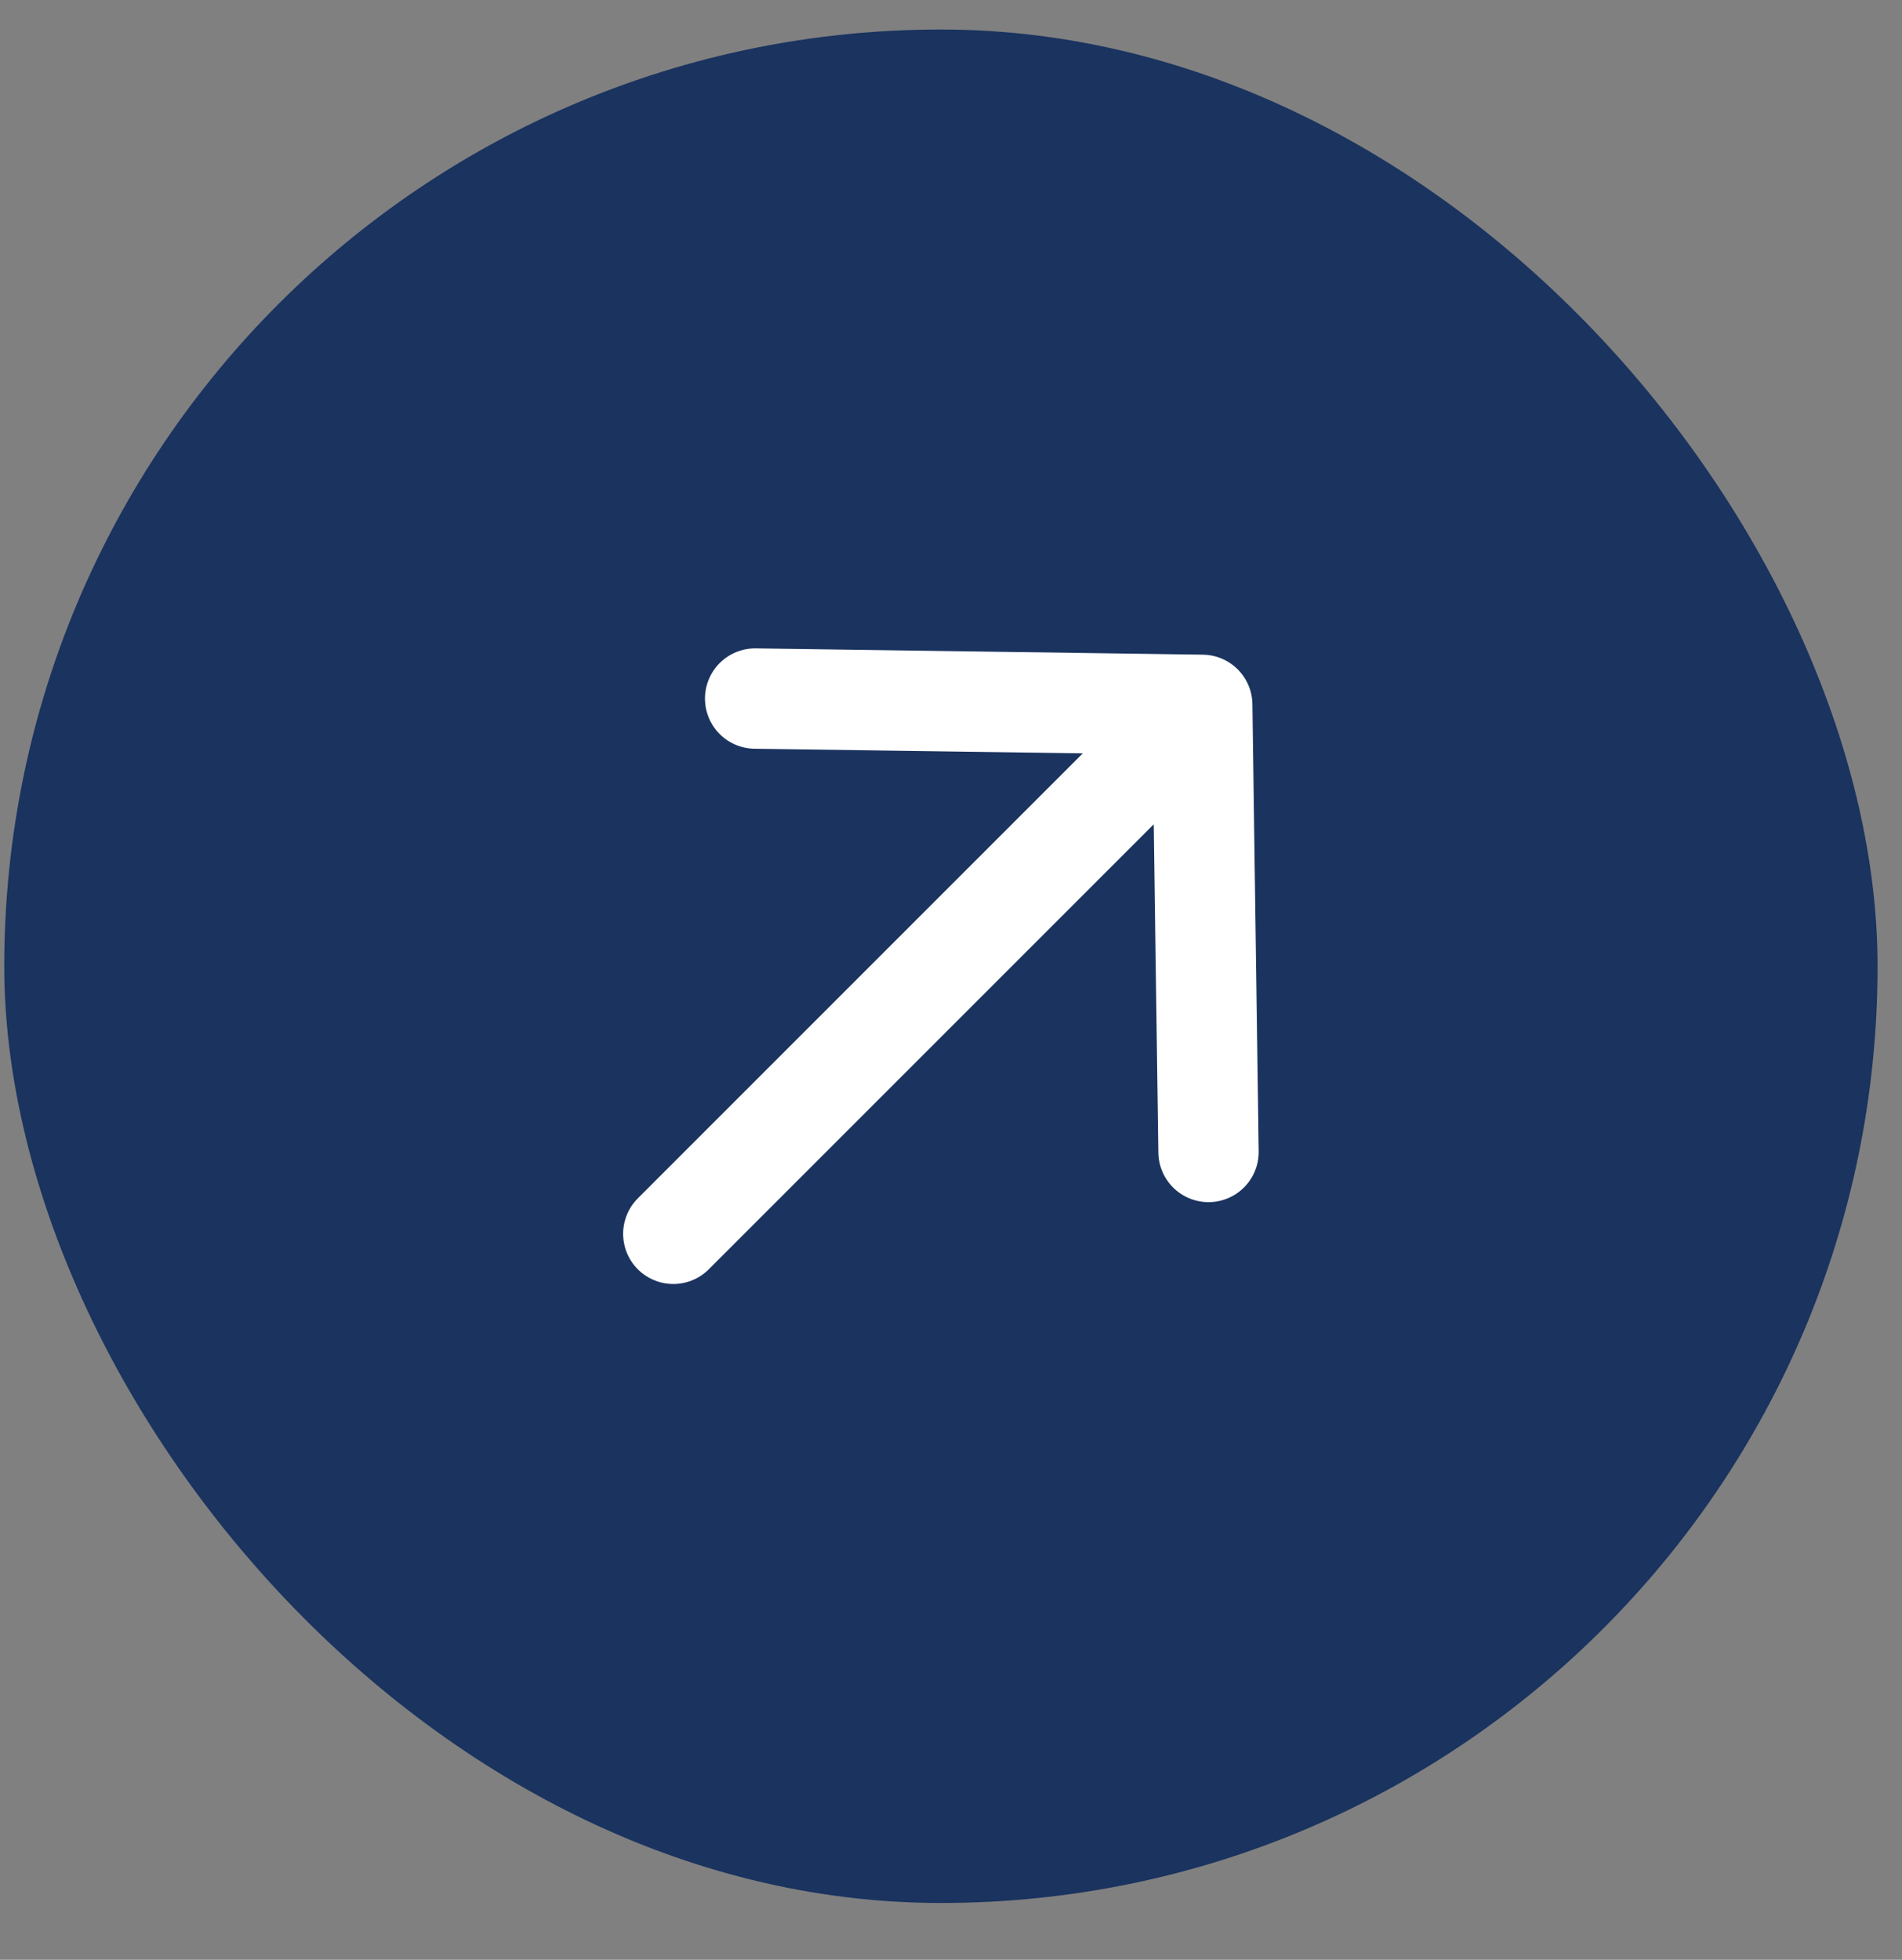
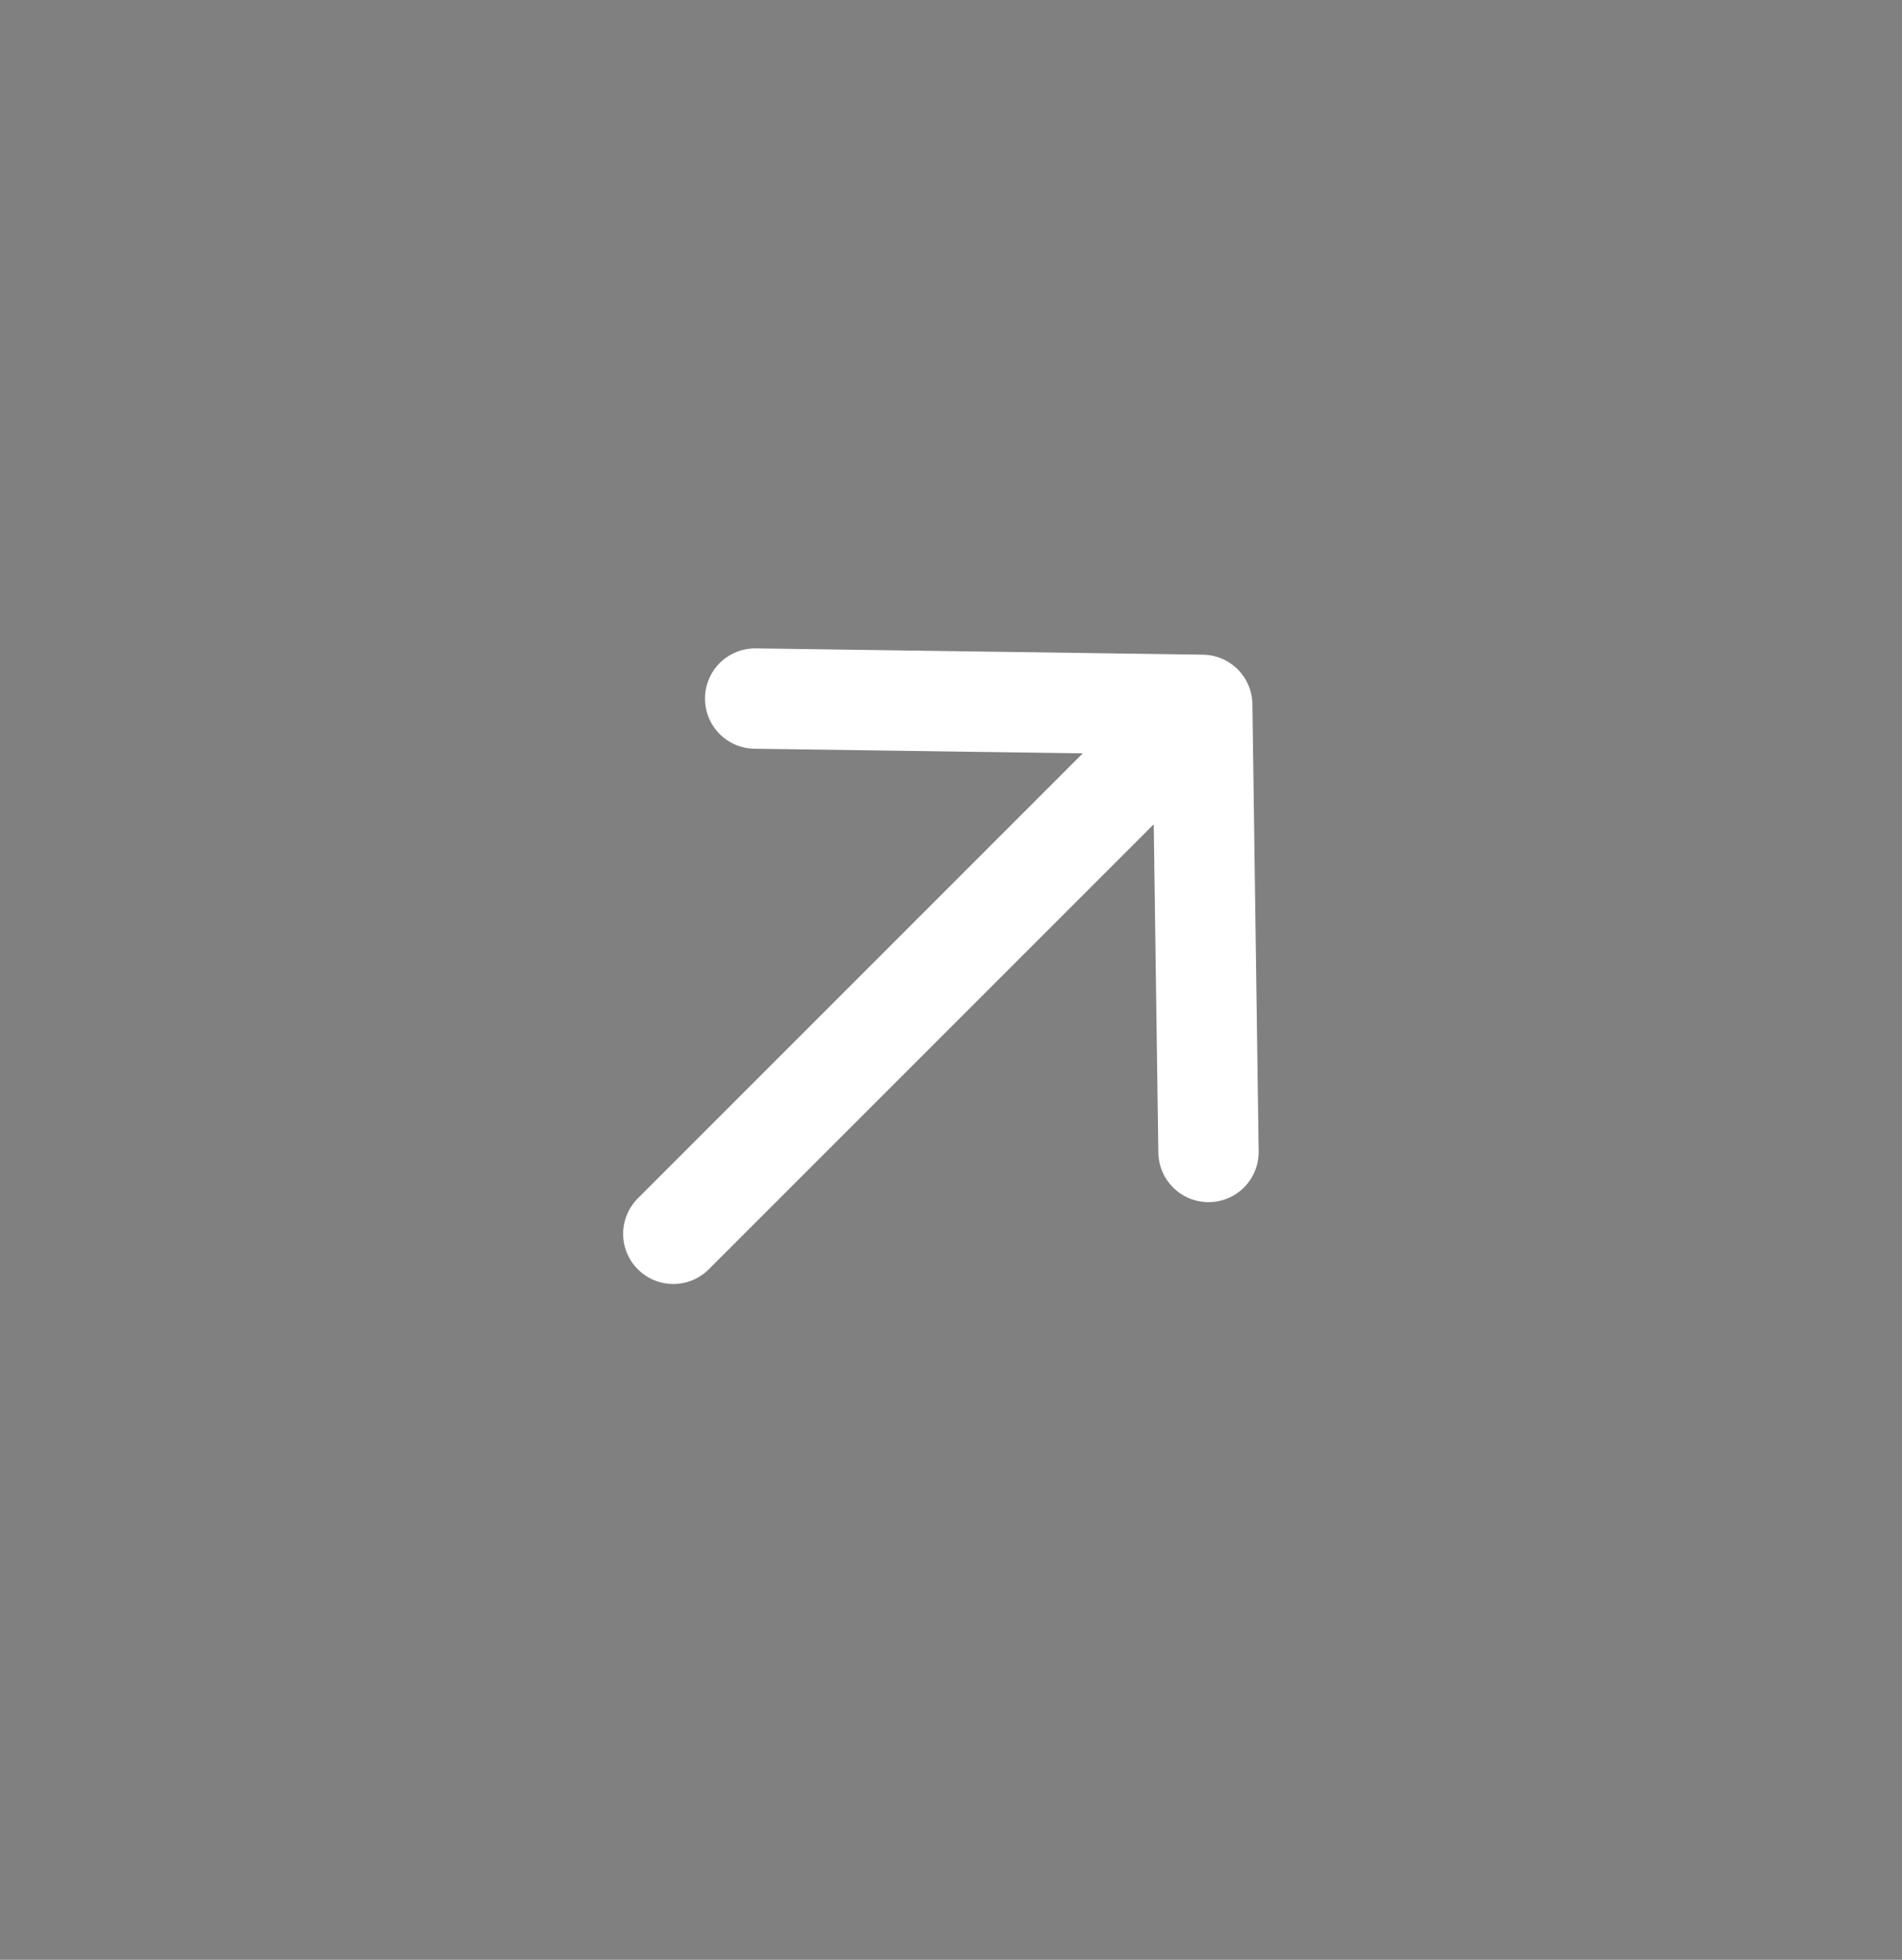
<svg xmlns="http://www.w3.org/2000/svg" width="33" height="34" viewBox="0 0 33 34" fill="none">
  <rect x="0" y="0" width="33" height="34" fill="#808080" stroke="none" />
-   <rect x="0.074" y="0.512" width="32.502" height="32.502" rx="16.251" fill="#1A335F" />
  <path d="M13.102 12.119L20.859 12.228M20.859 12.228L20.968 19.985M20.859 12.228L11.682 21.405" stroke="white" stroke-width="1.741" stroke-linecap="round" stroke-linejoin="round" />
</svg>